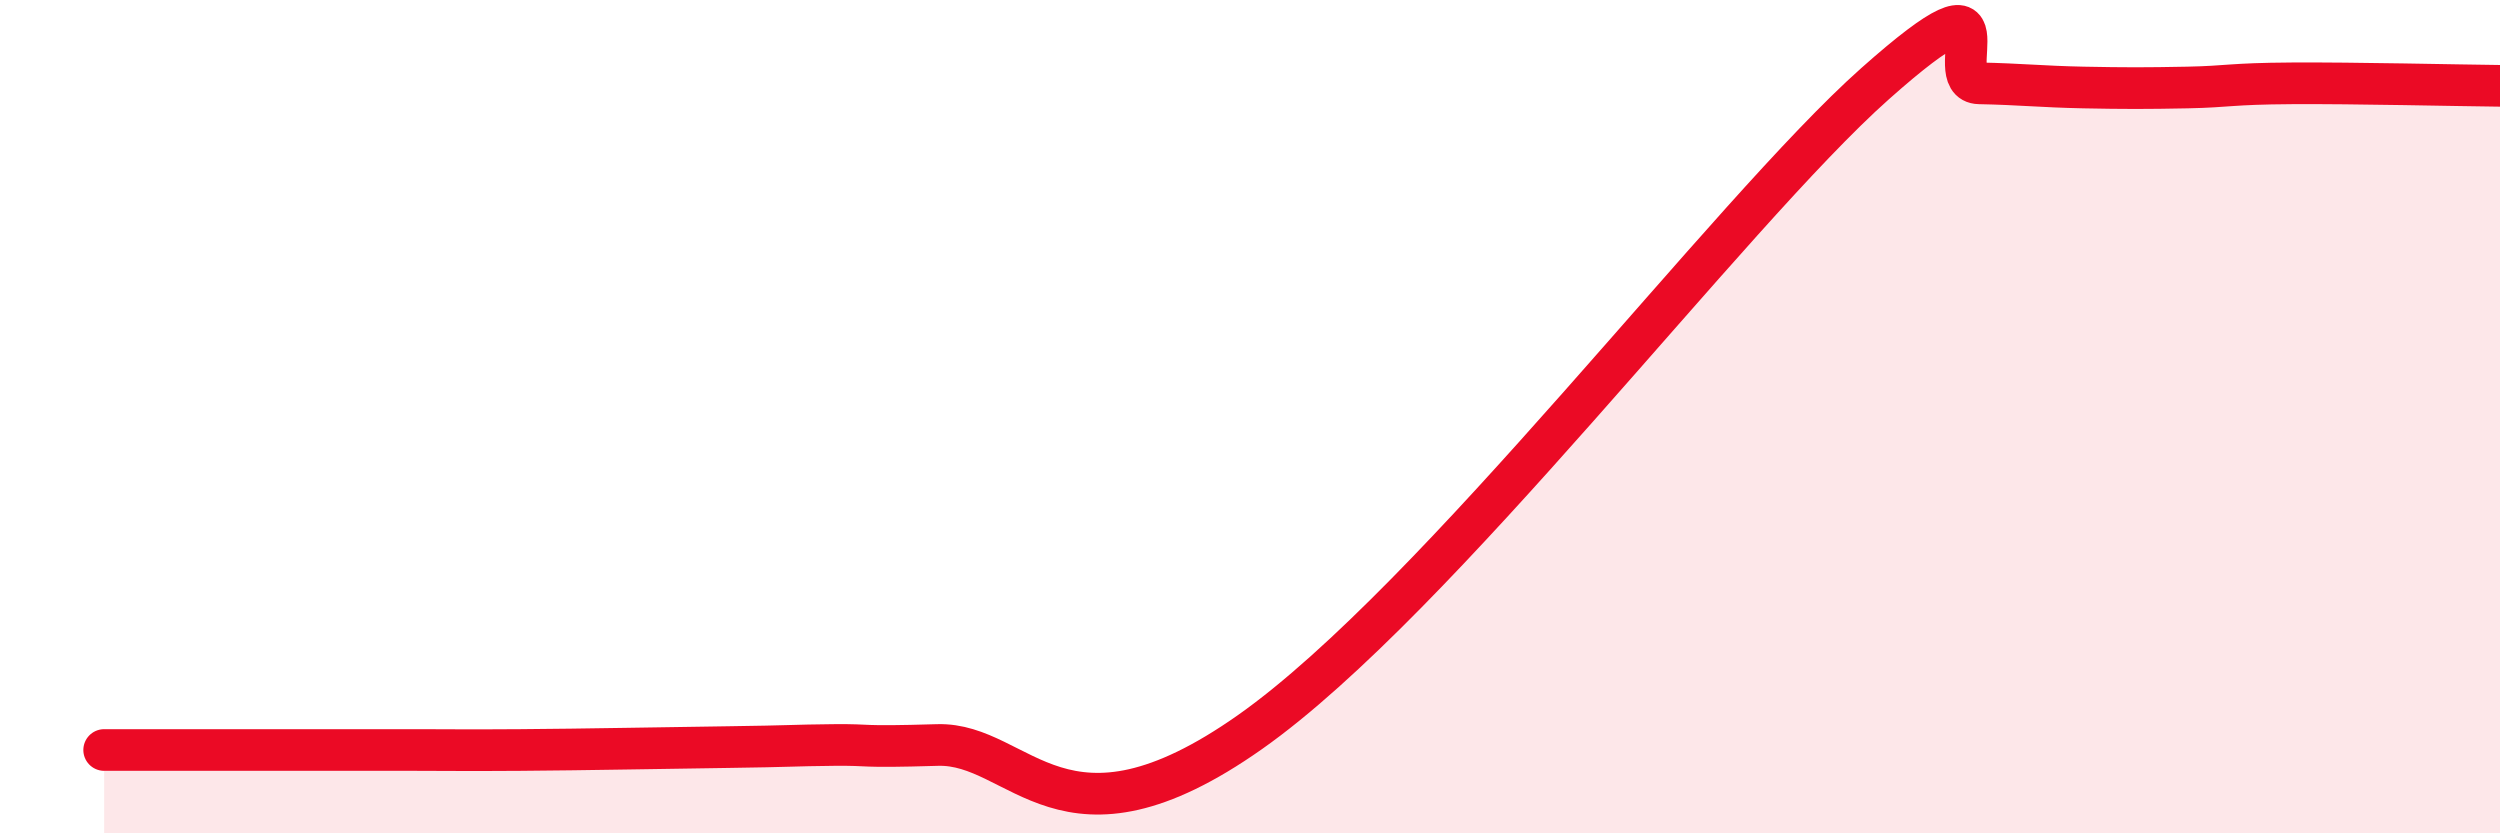
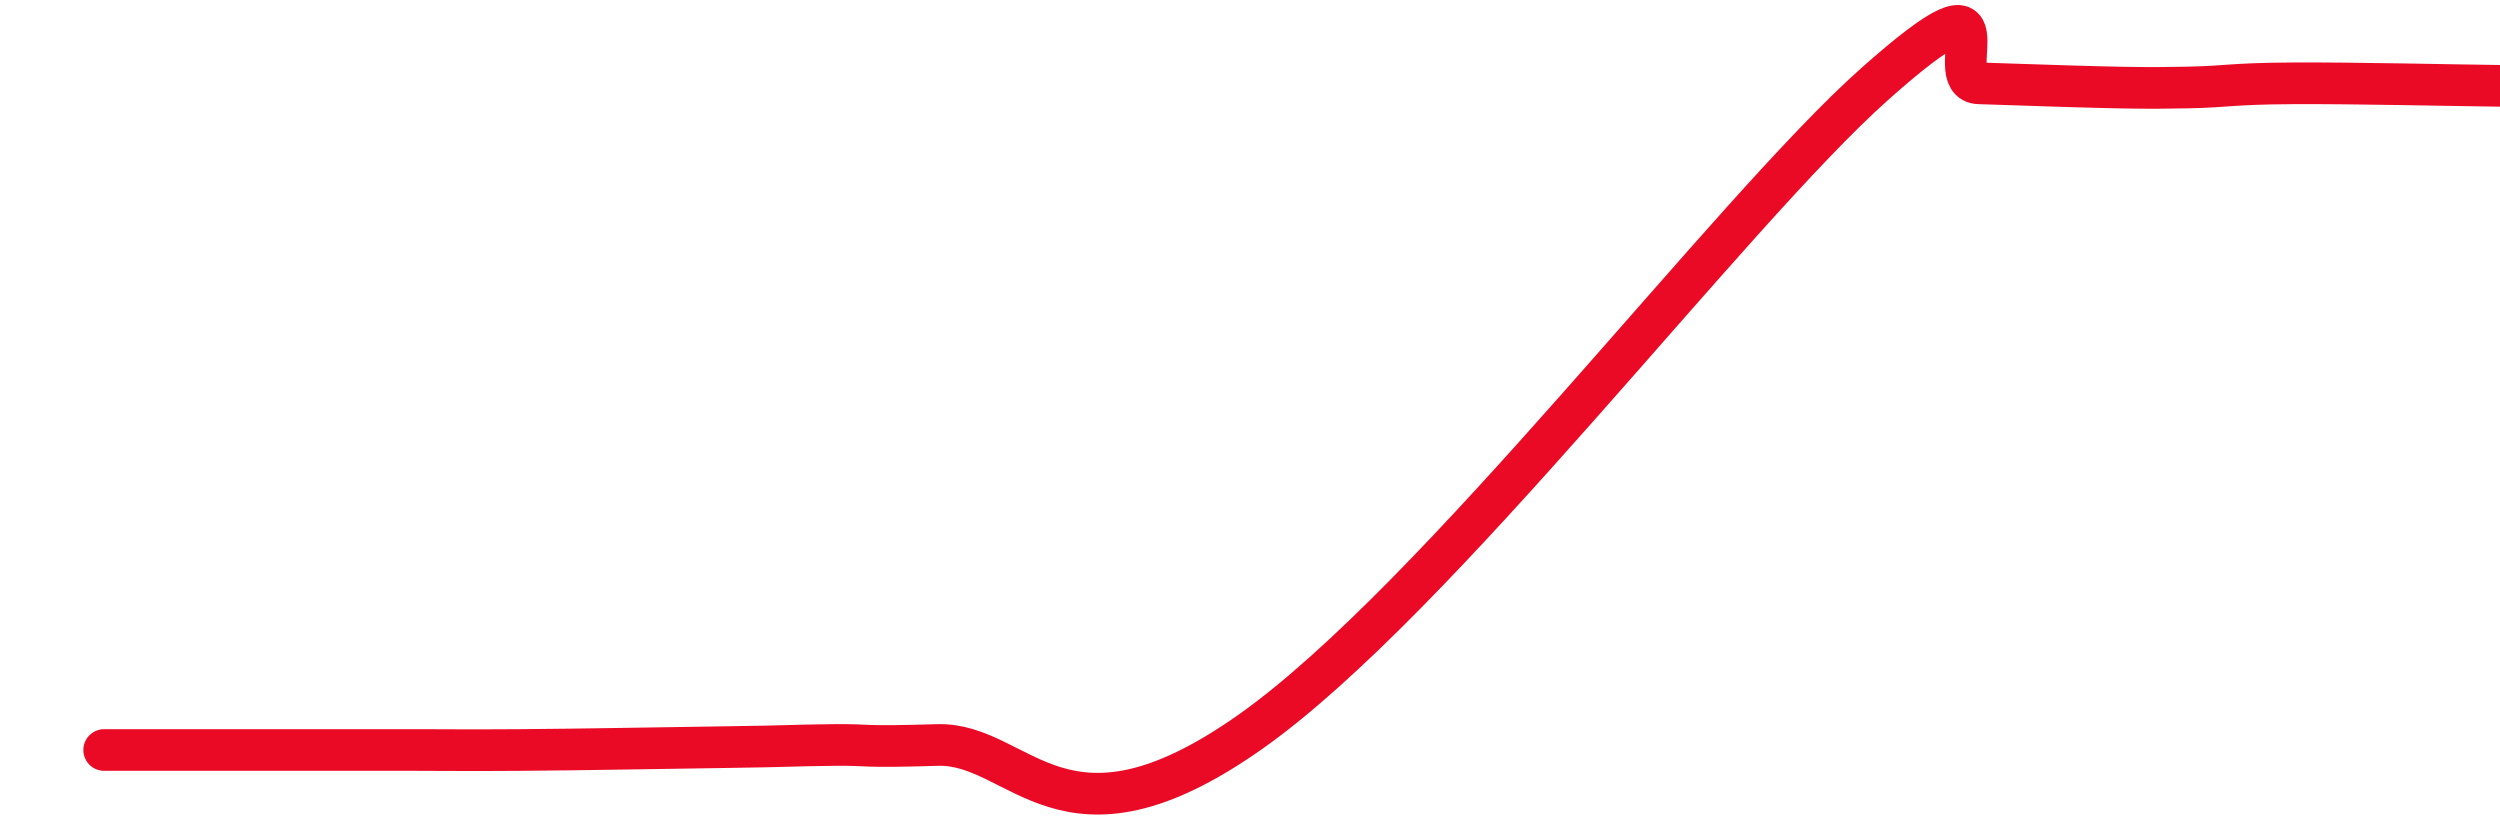
<svg xmlns="http://www.w3.org/2000/svg" width="60" height="20" viewBox="0 0 60 20">
-   <path d="M 2.5,18 C 3,18 4,18 5,18 C 6,18 6.5,18 7.5,18 C 8.5,18 9,18 10,18 C 11,18 11,18.01 12.5,18 C 14,17.99 16,17.95 17.5,17.93 C 19,17.91 19,17.89 20,17.88 C 21,17.87 20.5,17.94 22.5,17.88 C 24.5,17.82 25.5,20.74 30,17.57 C 34.5,14.4 41.5,5.12 45,2.01 C 48.5,-1.1 46.5,1.98 47.5,2 C 48.5,2.02 49,2.08 50,2.1 C 51,2.12 51.5,2.12 52.5,2.1 C 53.5,2.08 53.5,2.01 55,2 C 56.5,1.99 59,2.05 60,2.06L60 20L2.5 20Z" fill="#EB0A25" opacity="0.1" stroke-linecap="round" stroke-linejoin="round" />
-   <path d="M 2.5,18 C 3,18 4,18 5,18 C 6,18 6.5,18 7.5,18 C 8.5,18 9,18 10,18 C 11,18 11,18.01 12.5,18 C 14,17.99 16,17.95 17.5,17.93 C 19,17.91 19,17.89 20,17.88 C 21,17.87 20.5,17.94 22.5,17.88 C 24.5,17.82 25.5,20.74 30,17.57 C 34.5,14.4 41.5,5.12 45,2.01 C 48.5,-1.1 46.5,1.98 47.5,2 C 48.5,2.02 49,2.08 50,2.1 C 51,2.12 51.5,2.12 52.5,2.1 C 53.5,2.08 53.5,2.01 55,2 C 56.5,1.99 59,2.05 60,2.06" stroke="#EB0A25" stroke-width="1" fill="none" stroke-linecap="round" stroke-linejoin="round" />
+   <path d="M 2.5,18 C 3,18 4,18 5,18 C 6,18 6.5,18 7.5,18 C 8.5,18 9,18 10,18 C 11,18 11,18.01 12.5,18 C 14,17.99 16,17.95 17.5,17.93 C 19,17.91 19,17.89 20,17.88 C 21,17.87 20.5,17.94 22.5,17.88 C 24.5,17.82 25.5,20.74 30,17.57 C 34.5,14.4 41.5,5.12 45,2.01 C 48.5,-1.1 46.5,1.98 47.5,2 C 51,2.12 51.5,2.12 52.5,2.1 C 53.5,2.08 53.5,2.01 55,2 C 56.5,1.99 59,2.05 60,2.06" stroke="#EB0A25" stroke-width="1" fill="none" stroke-linecap="round" stroke-linejoin="round" />
</svg>